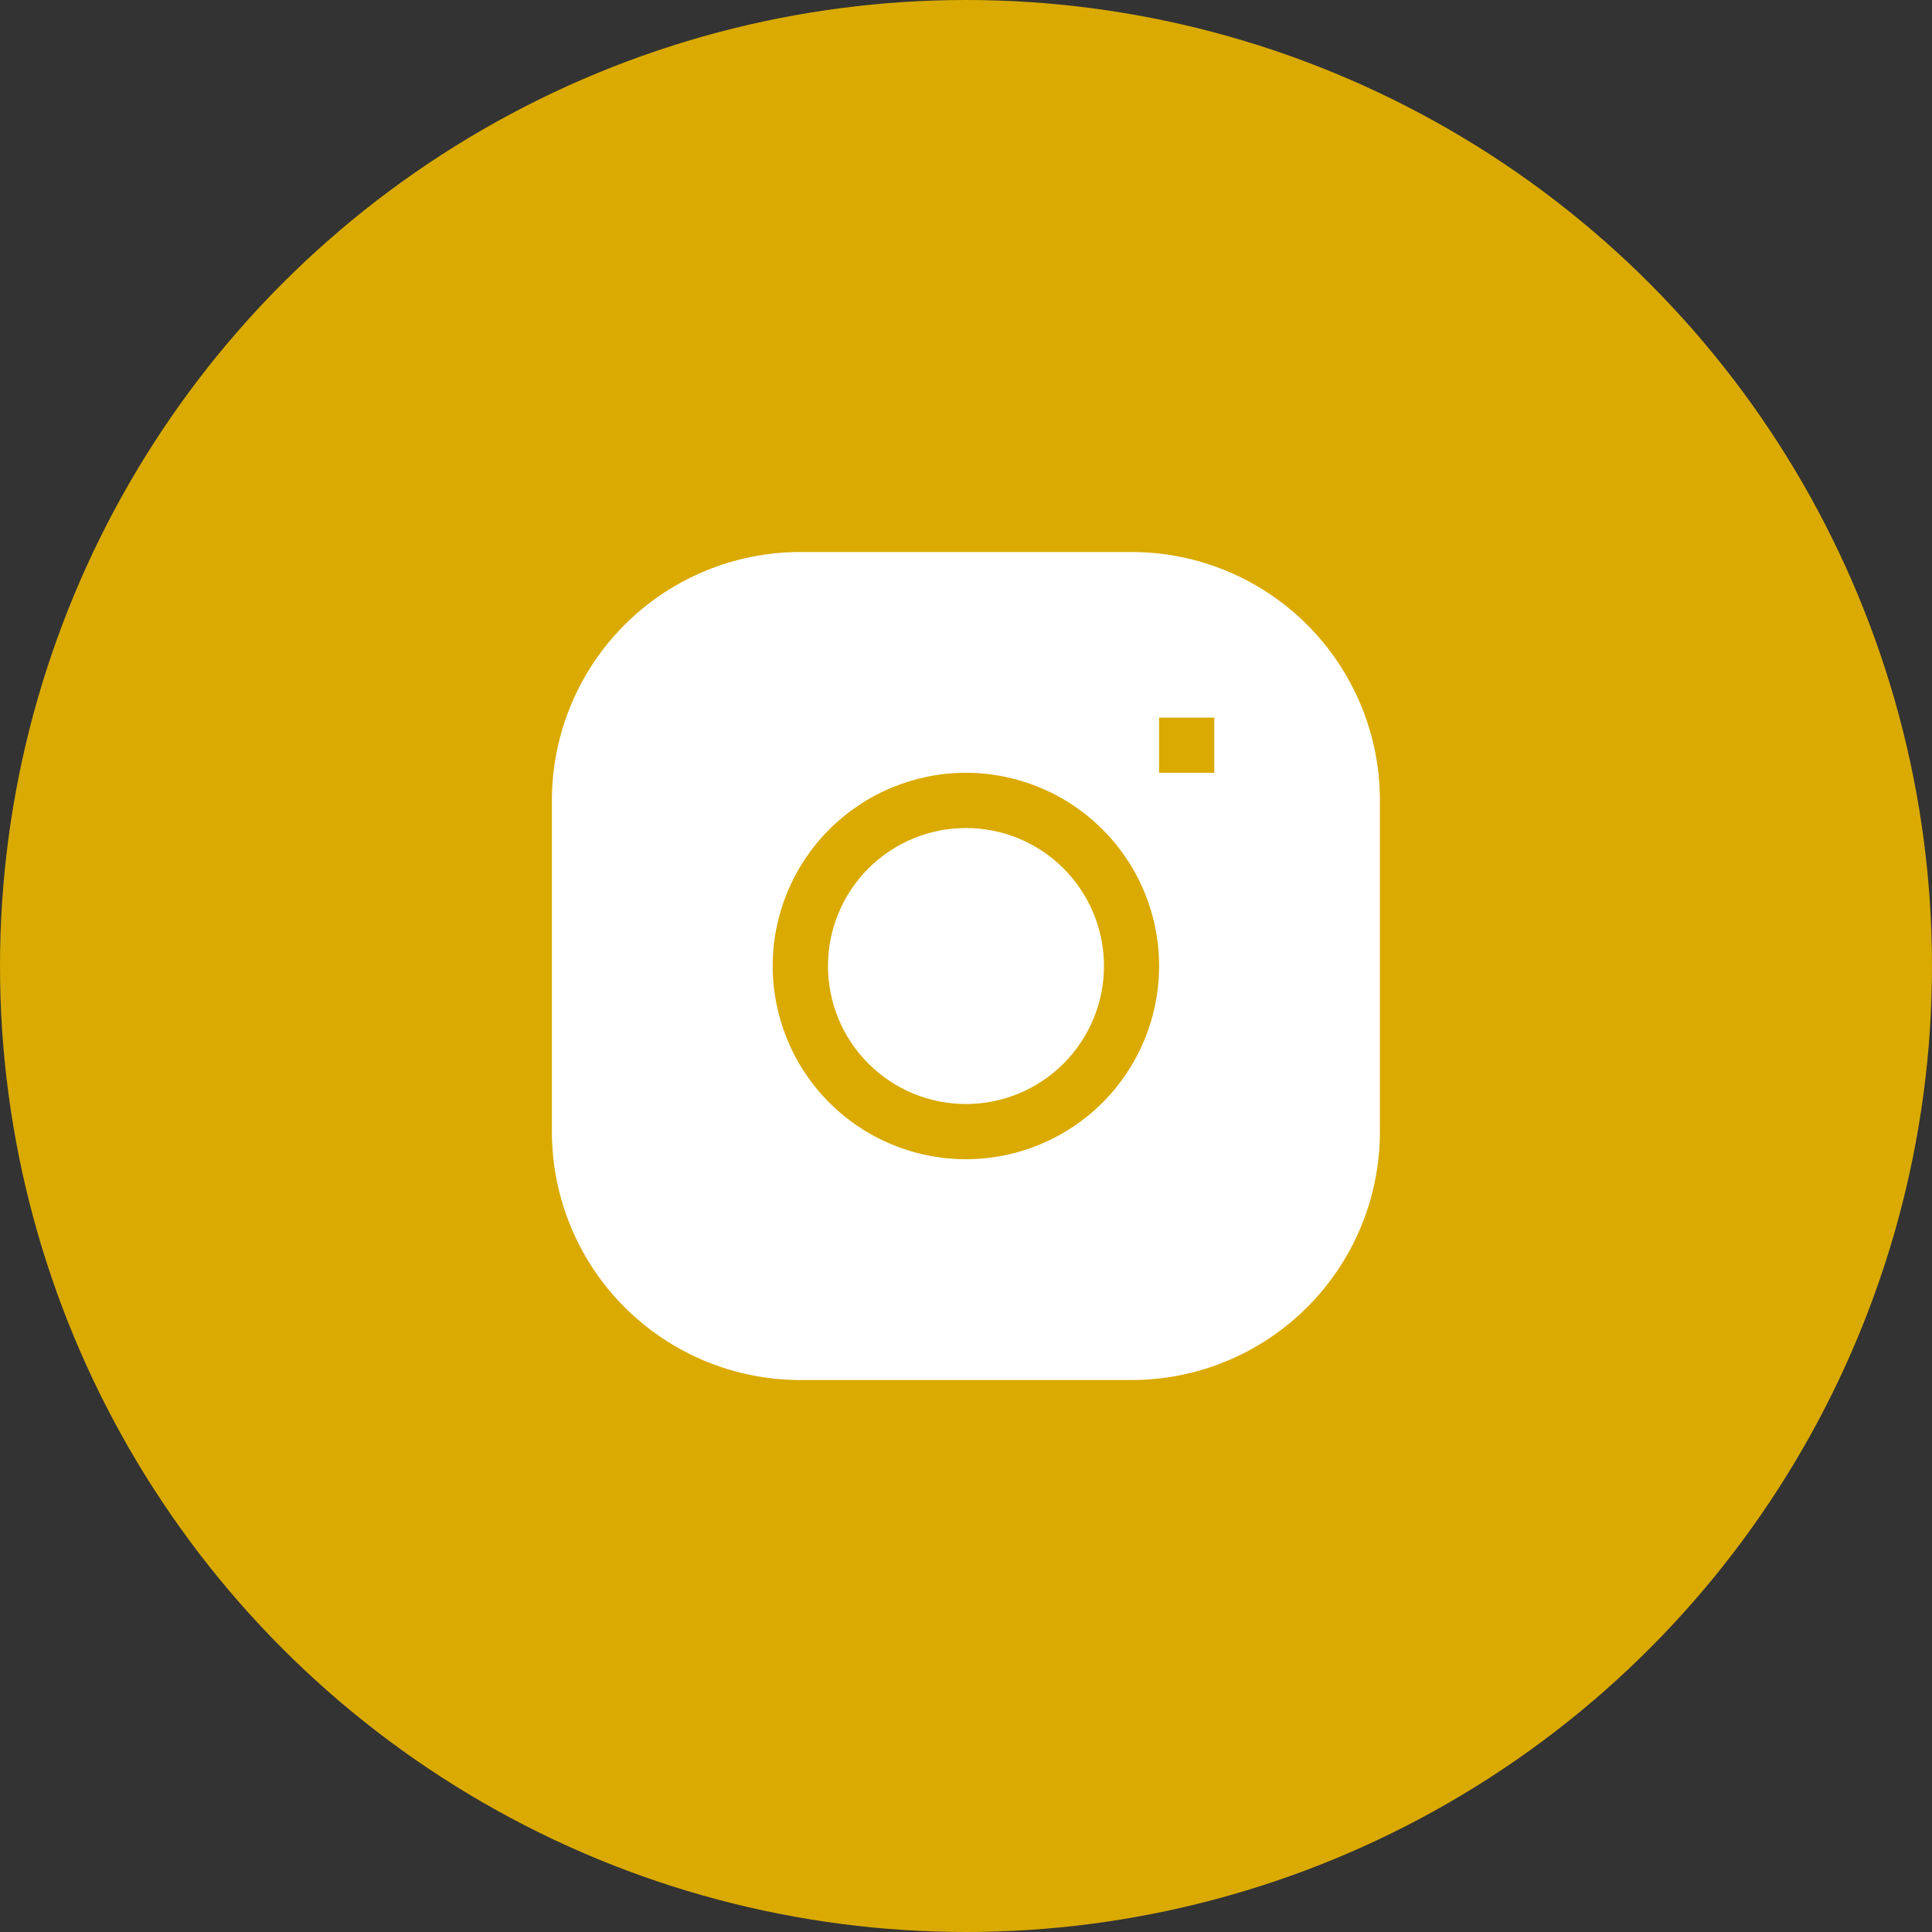
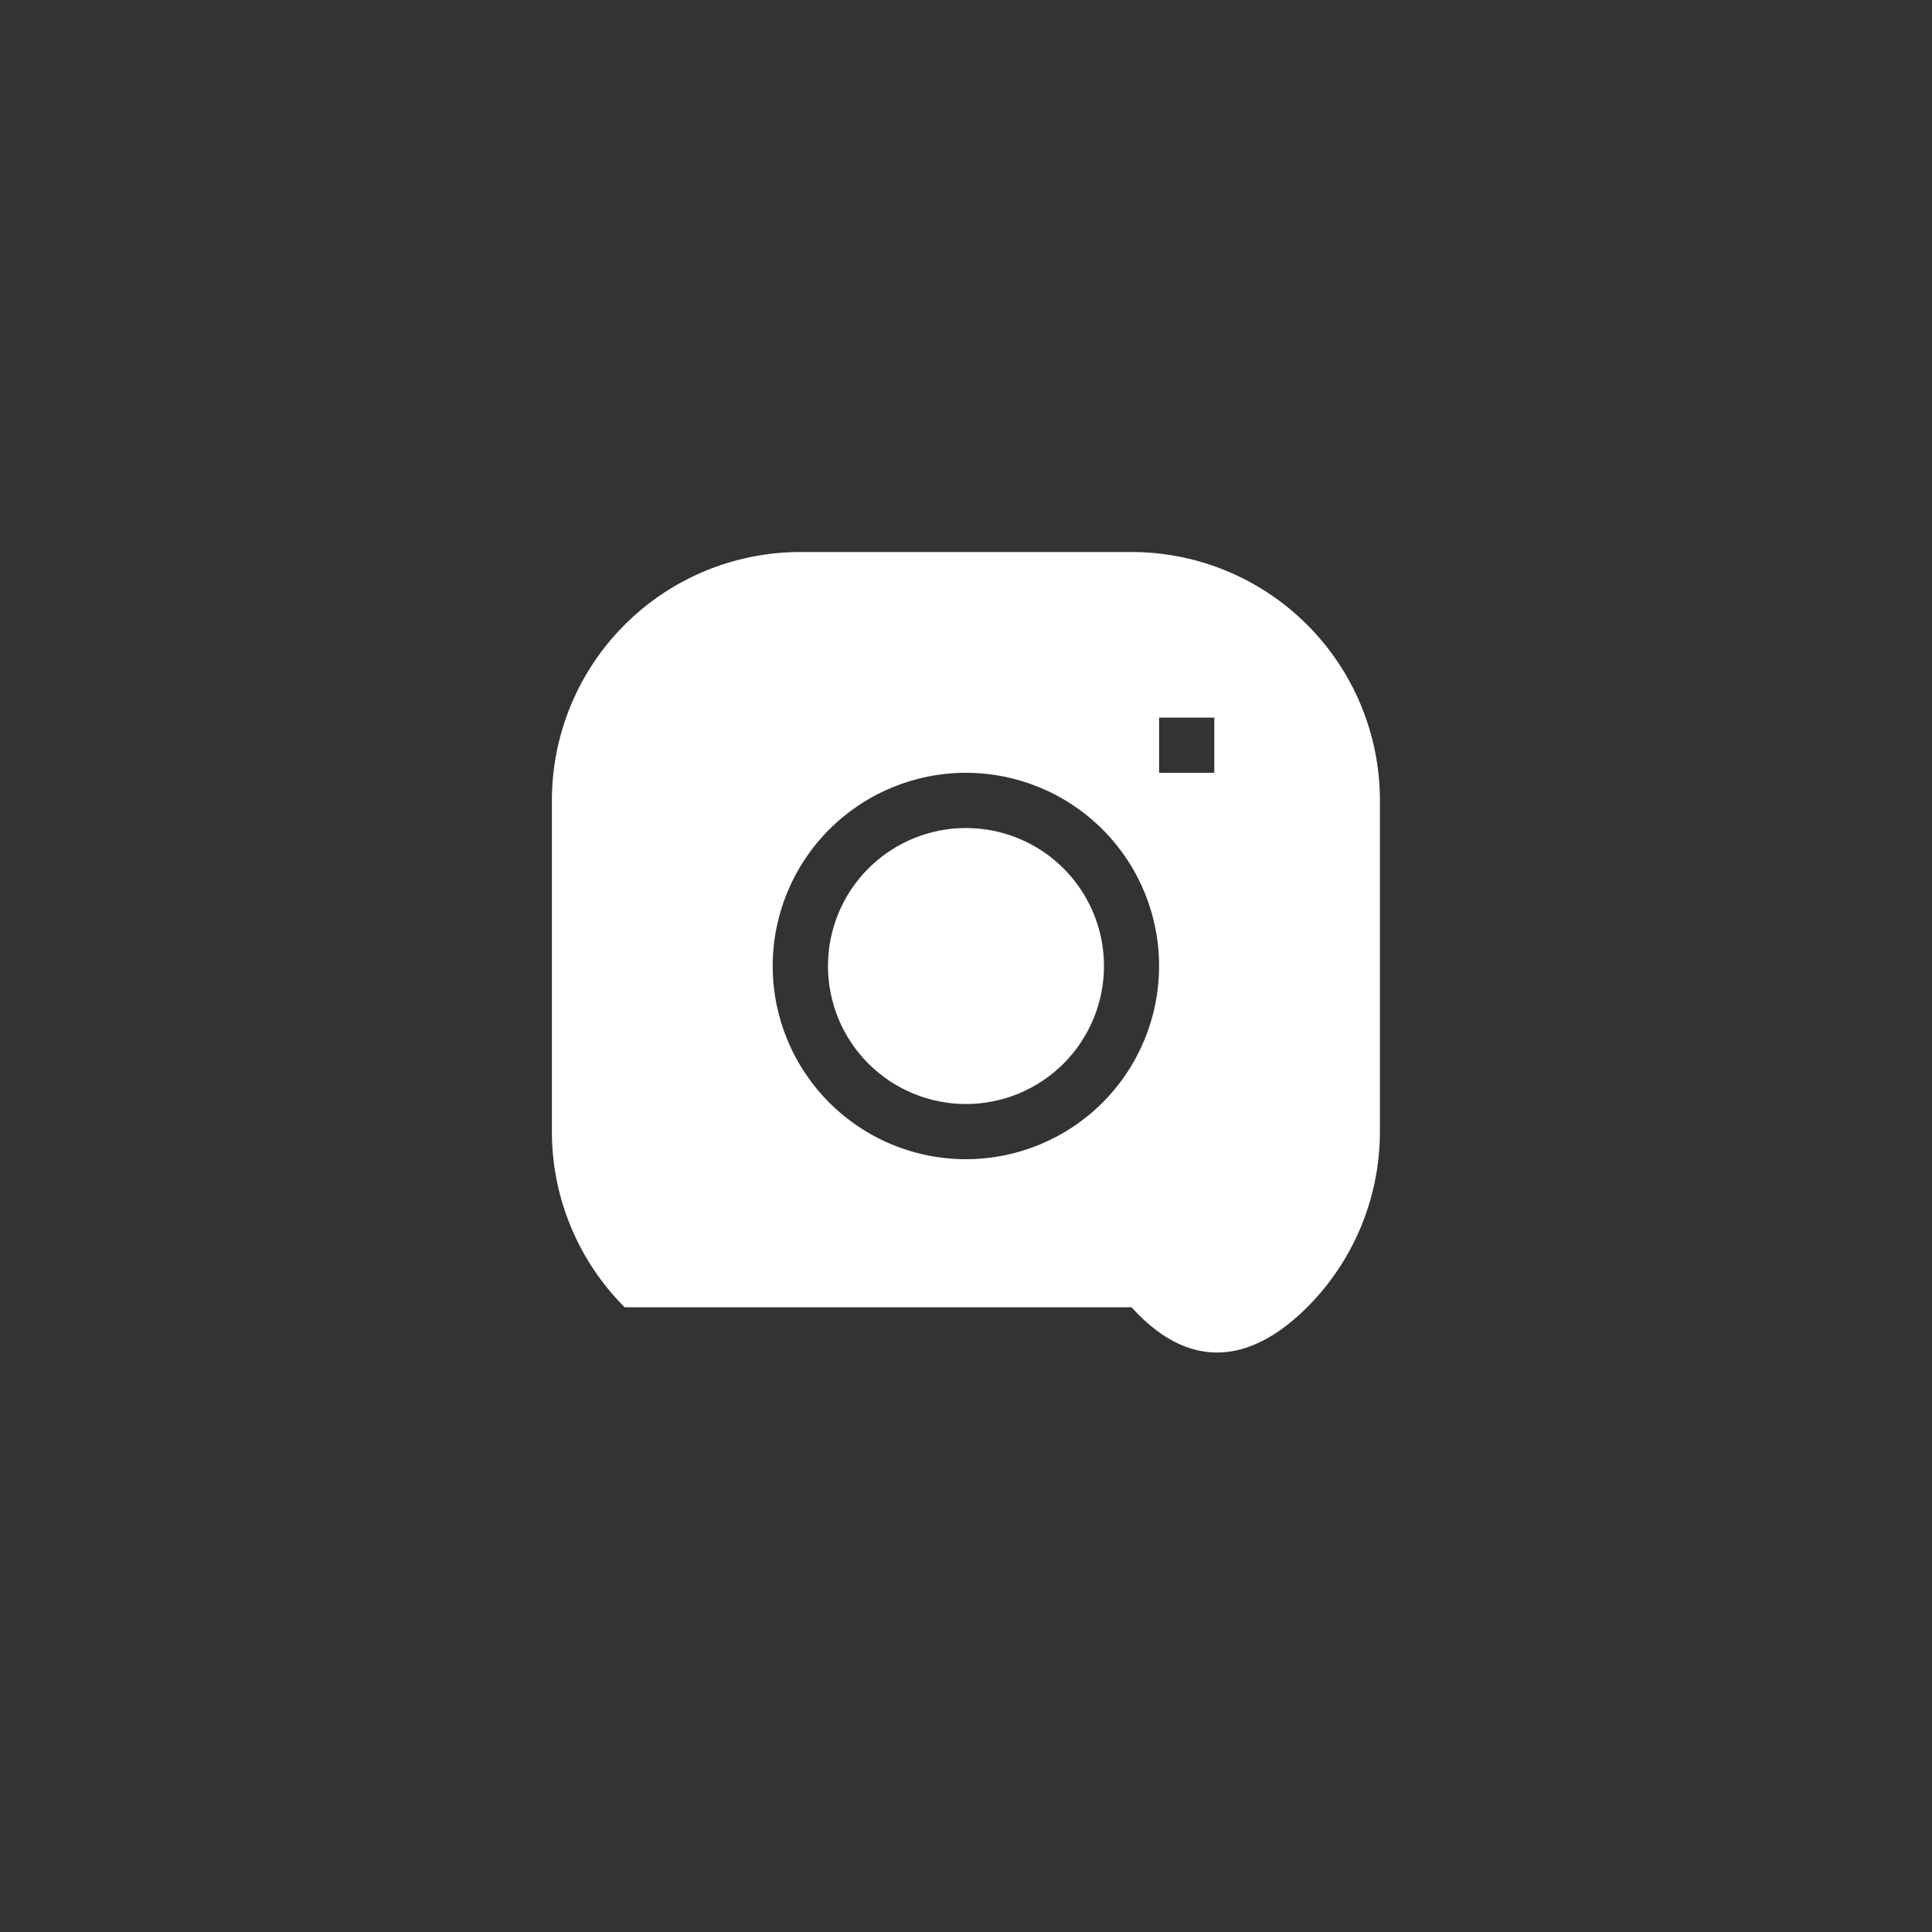
<svg xmlns="http://www.w3.org/2000/svg" width="50" height="50" viewBox="0 0 50 50" fill="none">
  <rect x="0" y="0" width="50" height="50" fill="#333333" stroke="none" />
-   <circle cx="25" cy="25" r="25" fill="#DAAA00" />
  <path d="M24.999 21.429C24.052 21.429 23.144 21.805 22.474 22.475C21.804 23.145 21.428 24.053 21.428 25C21.428 25.947 21.804 26.856 22.474 27.526C23.144 28.195 24.052 28.572 24.999 28.572C25.946 28.572 26.855 28.195 27.524 27.526C28.194 26.856 28.571 25.947 28.571 25C28.571 24.053 28.194 23.145 27.524 22.475C26.855 21.805 25.946 21.429 24.999 21.429Z" fill="white" />
-   <path fill-rule="evenodd" clip-rule="evenodd" d="M20.712 14.286C19.007 14.286 17.372 14.963 16.166 16.169C14.96 17.375 14.283 19.01 14.283 20.715V29.286C14.283 30.991 14.96 32.626 16.166 33.832C17.372 35.037 19.007 35.715 20.712 35.715H29.283C30.988 35.715 32.623 35.037 33.829 33.832C35.035 32.626 35.712 30.991 35.712 29.286V20.715C35.712 19.01 35.035 17.375 33.829 16.169C32.623 14.963 30.988 14.286 29.283 14.286H20.712ZM19.997 25C19.997 23.674 20.524 22.403 21.462 21.465C22.4 20.527 23.671 20 24.997 20C26.324 20 27.595 20.527 28.533 21.465C29.471 22.403 29.997 23.674 29.997 25C29.997 26.326 29.471 27.598 28.533 28.536C27.595 29.474 26.324 30 24.997 30C23.671 30 22.4 29.474 21.462 28.536C20.524 27.598 19.997 26.326 19.997 25ZM29.997 20H31.426V18.572H29.997V20Z" fill="white" />
+   <path fill-rule="evenodd" clip-rule="evenodd" d="M20.712 14.286C19.007 14.286 17.372 14.963 16.166 16.169C14.96 17.375 14.283 19.01 14.283 20.715V29.286C14.283 30.991 14.96 32.626 16.166 33.832H29.283C30.988 35.715 32.623 35.037 33.829 33.832C35.035 32.626 35.712 30.991 35.712 29.286V20.715C35.712 19.01 35.035 17.375 33.829 16.169C32.623 14.963 30.988 14.286 29.283 14.286H20.712ZM19.997 25C19.997 23.674 20.524 22.403 21.462 21.465C22.4 20.527 23.671 20 24.997 20C26.324 20 27.595 20.527 28.533 21.465C29.471 22.403 29.997 23.674 29.997 25C29.997 26.326 29.471 27.598 28.533 28.536C27.595 29.474 26.324 30 24.997 30C23.671 30 22.4 29.474 21.462 28.536C20.524 27.598 19.997 26.326 19.997 25ZM29.997 20H31.426V18.572H29.997V20Z" fill="white" />
</svg>